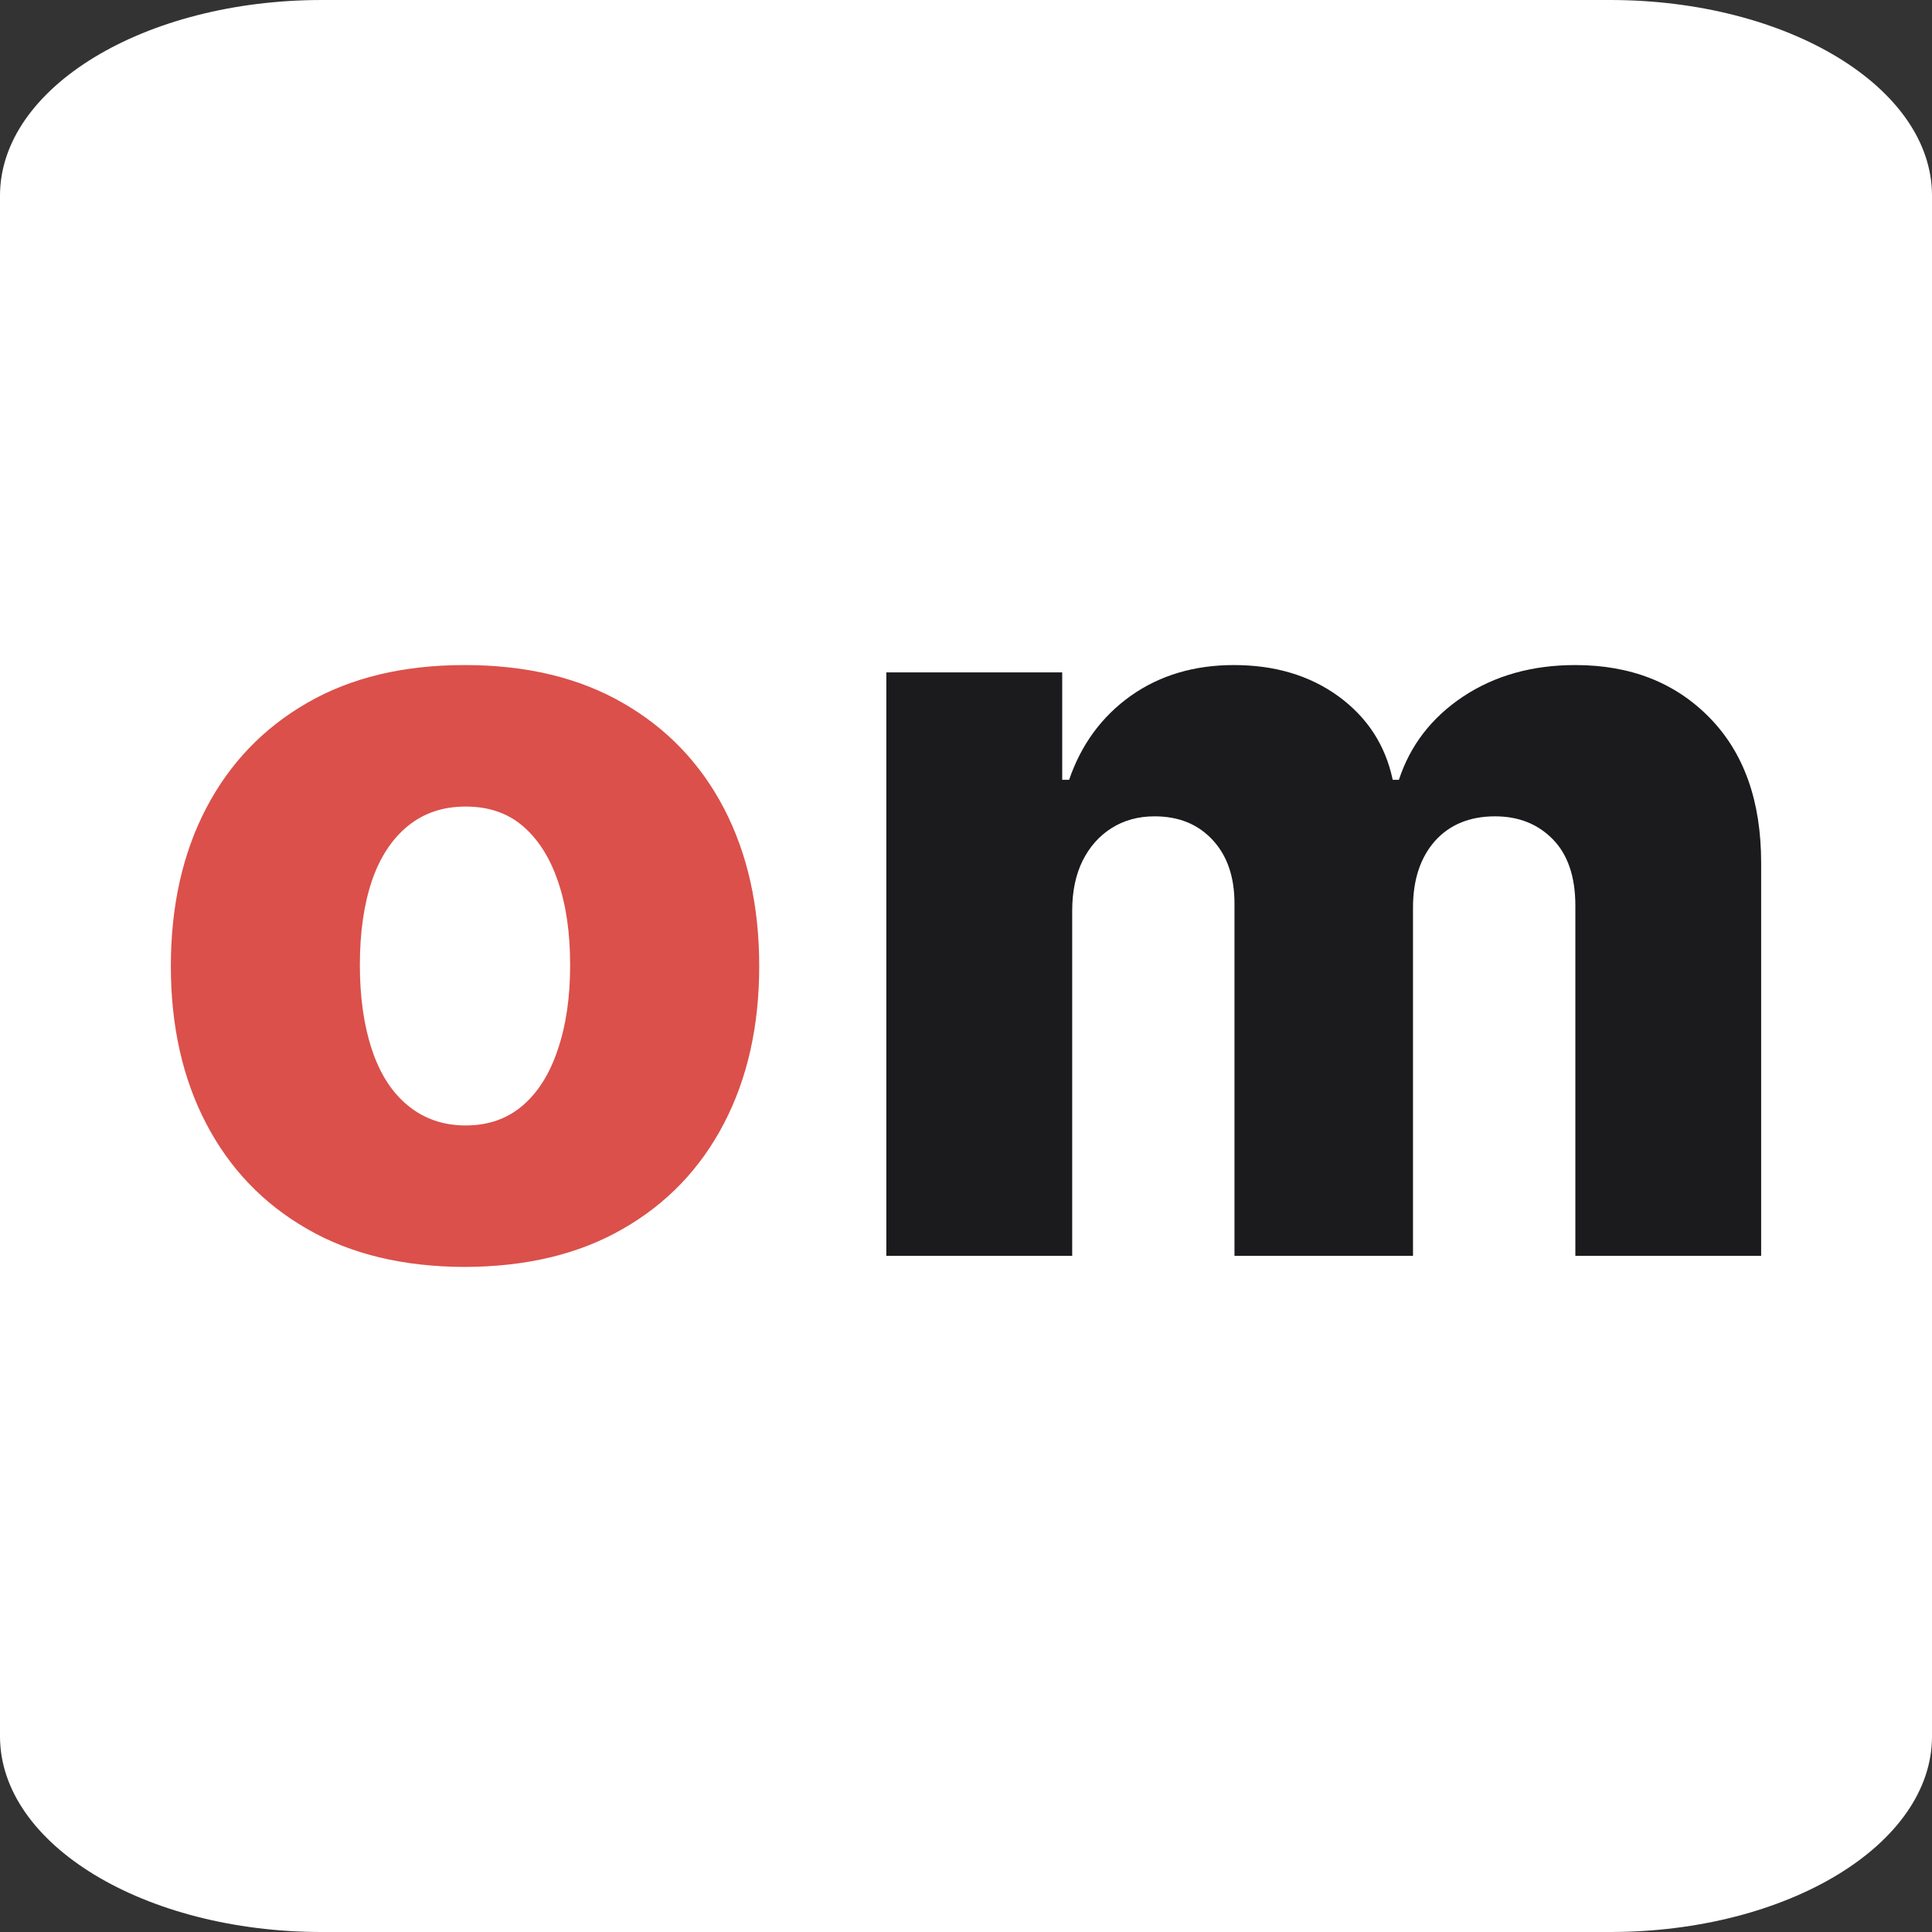
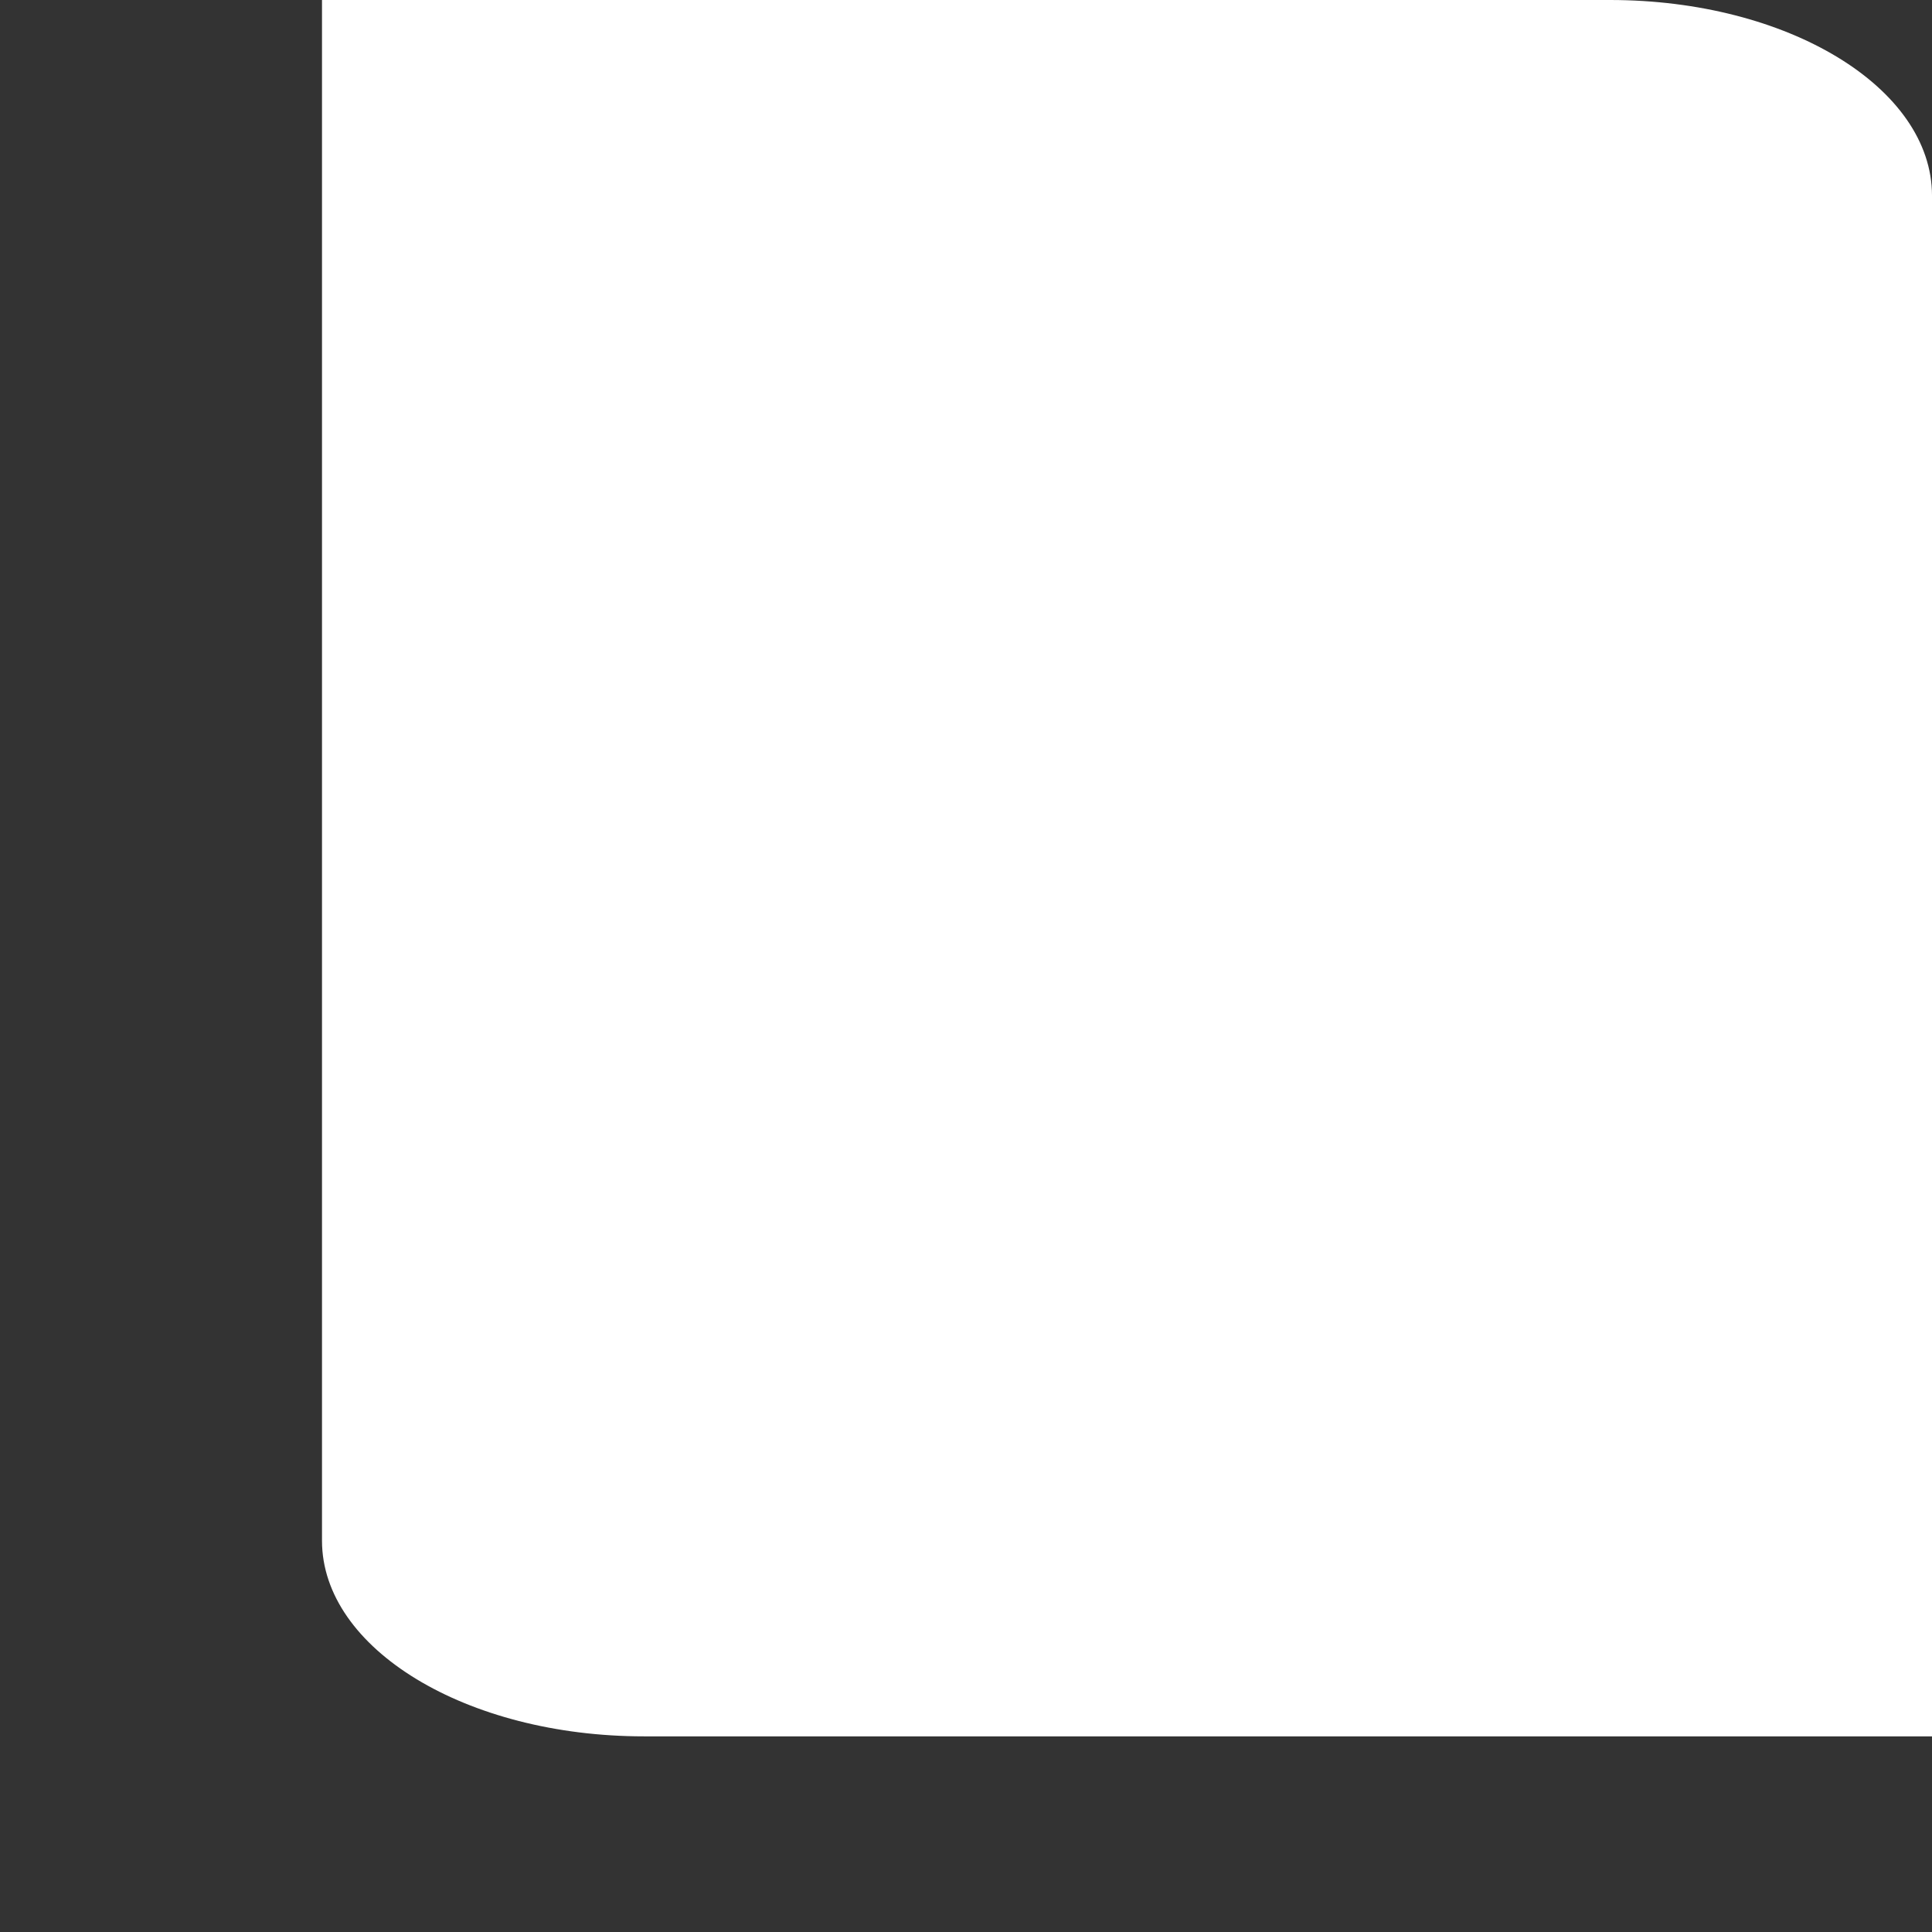
<svg xmlns="http://www.w3.org/2000/svg" xml:space="preserve" width="300px" height="300px" version="1.1" style="shape-rendering:geometricPrecision; text-rendering:geometricPrecision; image-rendering:optimizeQuality; fill-rule:evenodd; clip-rule:evenodd" viewBox="0 0 300 300">
  <rect x="0" y="0" width="300" height="300" fill="#333333" stroke="none" />
  <defs>
    <style type="text/css">
   
    .fil0 {fill:white}
    .fil1 {fill:#1B1B1E;fill-rule:nonzero}
    .fil2 {fill:#DB504A;fill-rule:nonzero}
   
  </style>
  </defs>
  <g id="Warstwa_x0020_1">
 </g>
  <g id="Warstwa_x0020_1_0">
-     <path class="fil0" d="M50 0l200 0c27.61,0 50,13.6 50,30.38l0 239.24c0,16.77 -22.39,30.38 -50,30.38l-200 0c-27.61,0 -50,-13.61 -50,-30.38l0 -239.24c0,-16.78 22.39,-30.38 50,-30.38z" />
+     <path class="fil0" d="M50 0l200 0c27.61,0 50,13.6 50,30.38l0 239.24l-200 0c-27.61,0 -50,-13.61 -50,-30.38l0 -239.24c0,-16.78 22.39,-30.38 50,-30.38z" />
    <g id="_972463392">
      <g id="_979348872">
-         <path class="fil1" d="M137.63 195.01l0 -90.6 27.31 0 0 16.68 1.07 0c1.89,-5.51 5.09,-9.85 9.6,-13.06 4.51,-3.18 9.85,-4.76 15.99,-4.76 6.34,0 11.74,1.6 16.22,4.84 4.48,3.27 7.3,7.58 8.44,12.98l0.96 0c1.75,-5.34 5.07,-9.66 9.96,-12.92 4.93,-3.27 10.74,-4.9 17.44,-4.9 8.54,0 15.49,2.71 20.83,8.16 5.37,5.48 8.02,12.98 8.02,22.55l0 61.03 -28.85 0 0 -54.39c0,-4.48 -1.17,-7.91 -3.49,-10.29 -2.33,-2.38 -5.31,-3.57 -8.99,-3.57 -3.93,0 -7.06,1.3 -9.33,3.84 -2.27,2.58 -3.4,6.03 -3.4,10.35l0 54.06 -27.72 0 0 -54.72c0,-4.15 -1.14,-7.45 -3.41,-9.88 -2.26,-2.43 -5.25,-3.65 -8.99,-3.65 -2.54,0 -4.75,0.61 -6.69,1.83 -1.91,1.21 -3.41,2.9 -4.49,5.06 -1.07,2.16 -1.62,4.76 -1.62,7.77l0 53.59 -28.86 0z" />
-       </g>
+         </g>
      <g id="_979348872_1">
-         <path class="fil2" d="M72.15 196.73c-9.49,-0.03 -17.65,-1.96 -24.45,-5.9 -6.81,-3.9 -12.04,-9.37 -15.69,-16.37 -3.65,-7 -5.48,-15.14 -5.48,-24.43 0,-9.35 1.83,-17.52 5.48,-24.52 3.65,-6.99 8.88,-12.45 15.69,-16.37 6.8,-3.93 14.96,-5.87 24.45,-5.87 9.52,0 17.71,1.94 24.54,5.87 6.84,3.92 12.07,9.38 15.72,16.37 3.65,7 5.48,15.17 5.48,24.52 0,9.29 -1.83,17.43 -5.48,24.43 -3.65,7 -8.88,12.47 -15.72,16.37 -6.83,3.94 -15.02,5.87 -24.54,5.9zm0.17 -21.97c3.51,0 6.47,-1.05 8.85,-3.1 2.38,-2.04 4.21,-4.95 5.45,-8.71 1.28,-3.74 1.91,-8.11 1.91,-13.09 0,-5.04 -0.63,-9.38 -1.91,-13.06 -1.24,-3.65 -3.07,-6.5 -5.45,-8.54 -2.38,-2.03 -5.34,-3.02 -8.85,-3.02 -3.51,0 -6.5,0.99 -8.99,3.02 -2.49,2.04 -4.35,4.89 -5.59,8.54 -1.24,3.68 -1.86,8.02 -1.86,13.06 0,4.98 0.62,9.35 1.86,13.09 1.24,3.76 3.1,6.67 5.59,8.71 2.49,2.05 5.48,3.1 8.99,3.1z" />
-       </g>
+         </g>
    </g>
  </g>
</svg>